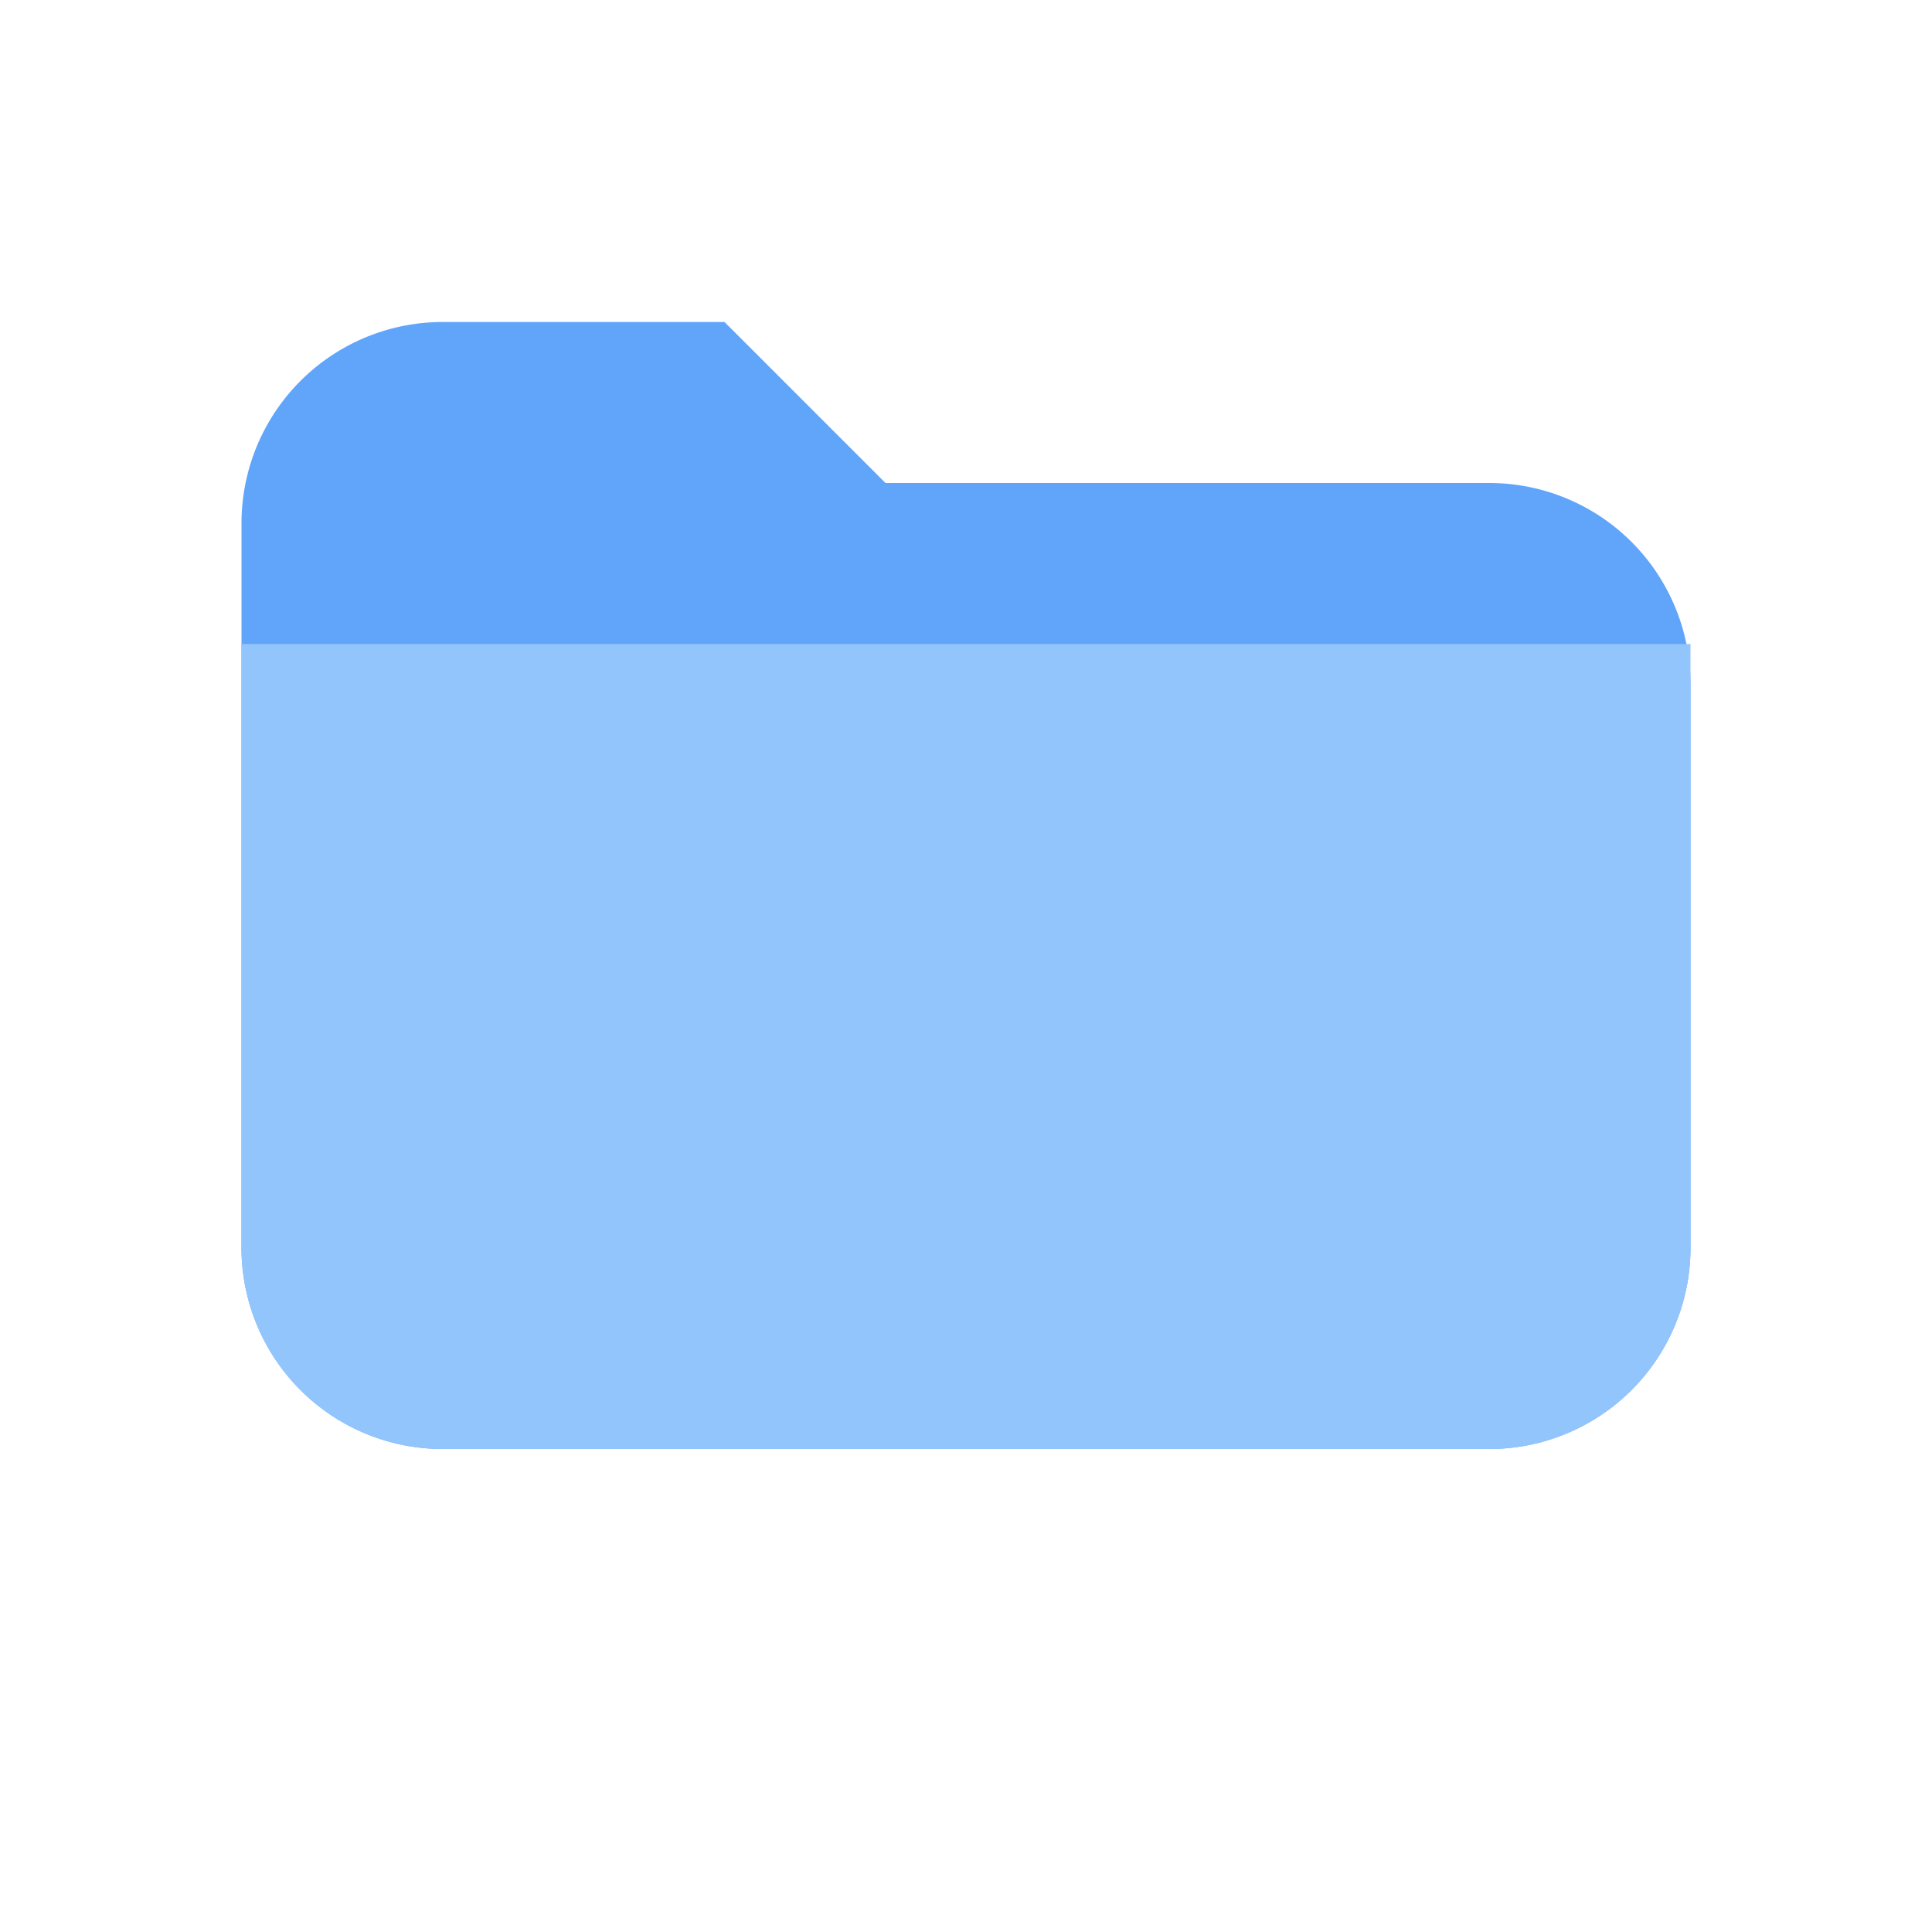
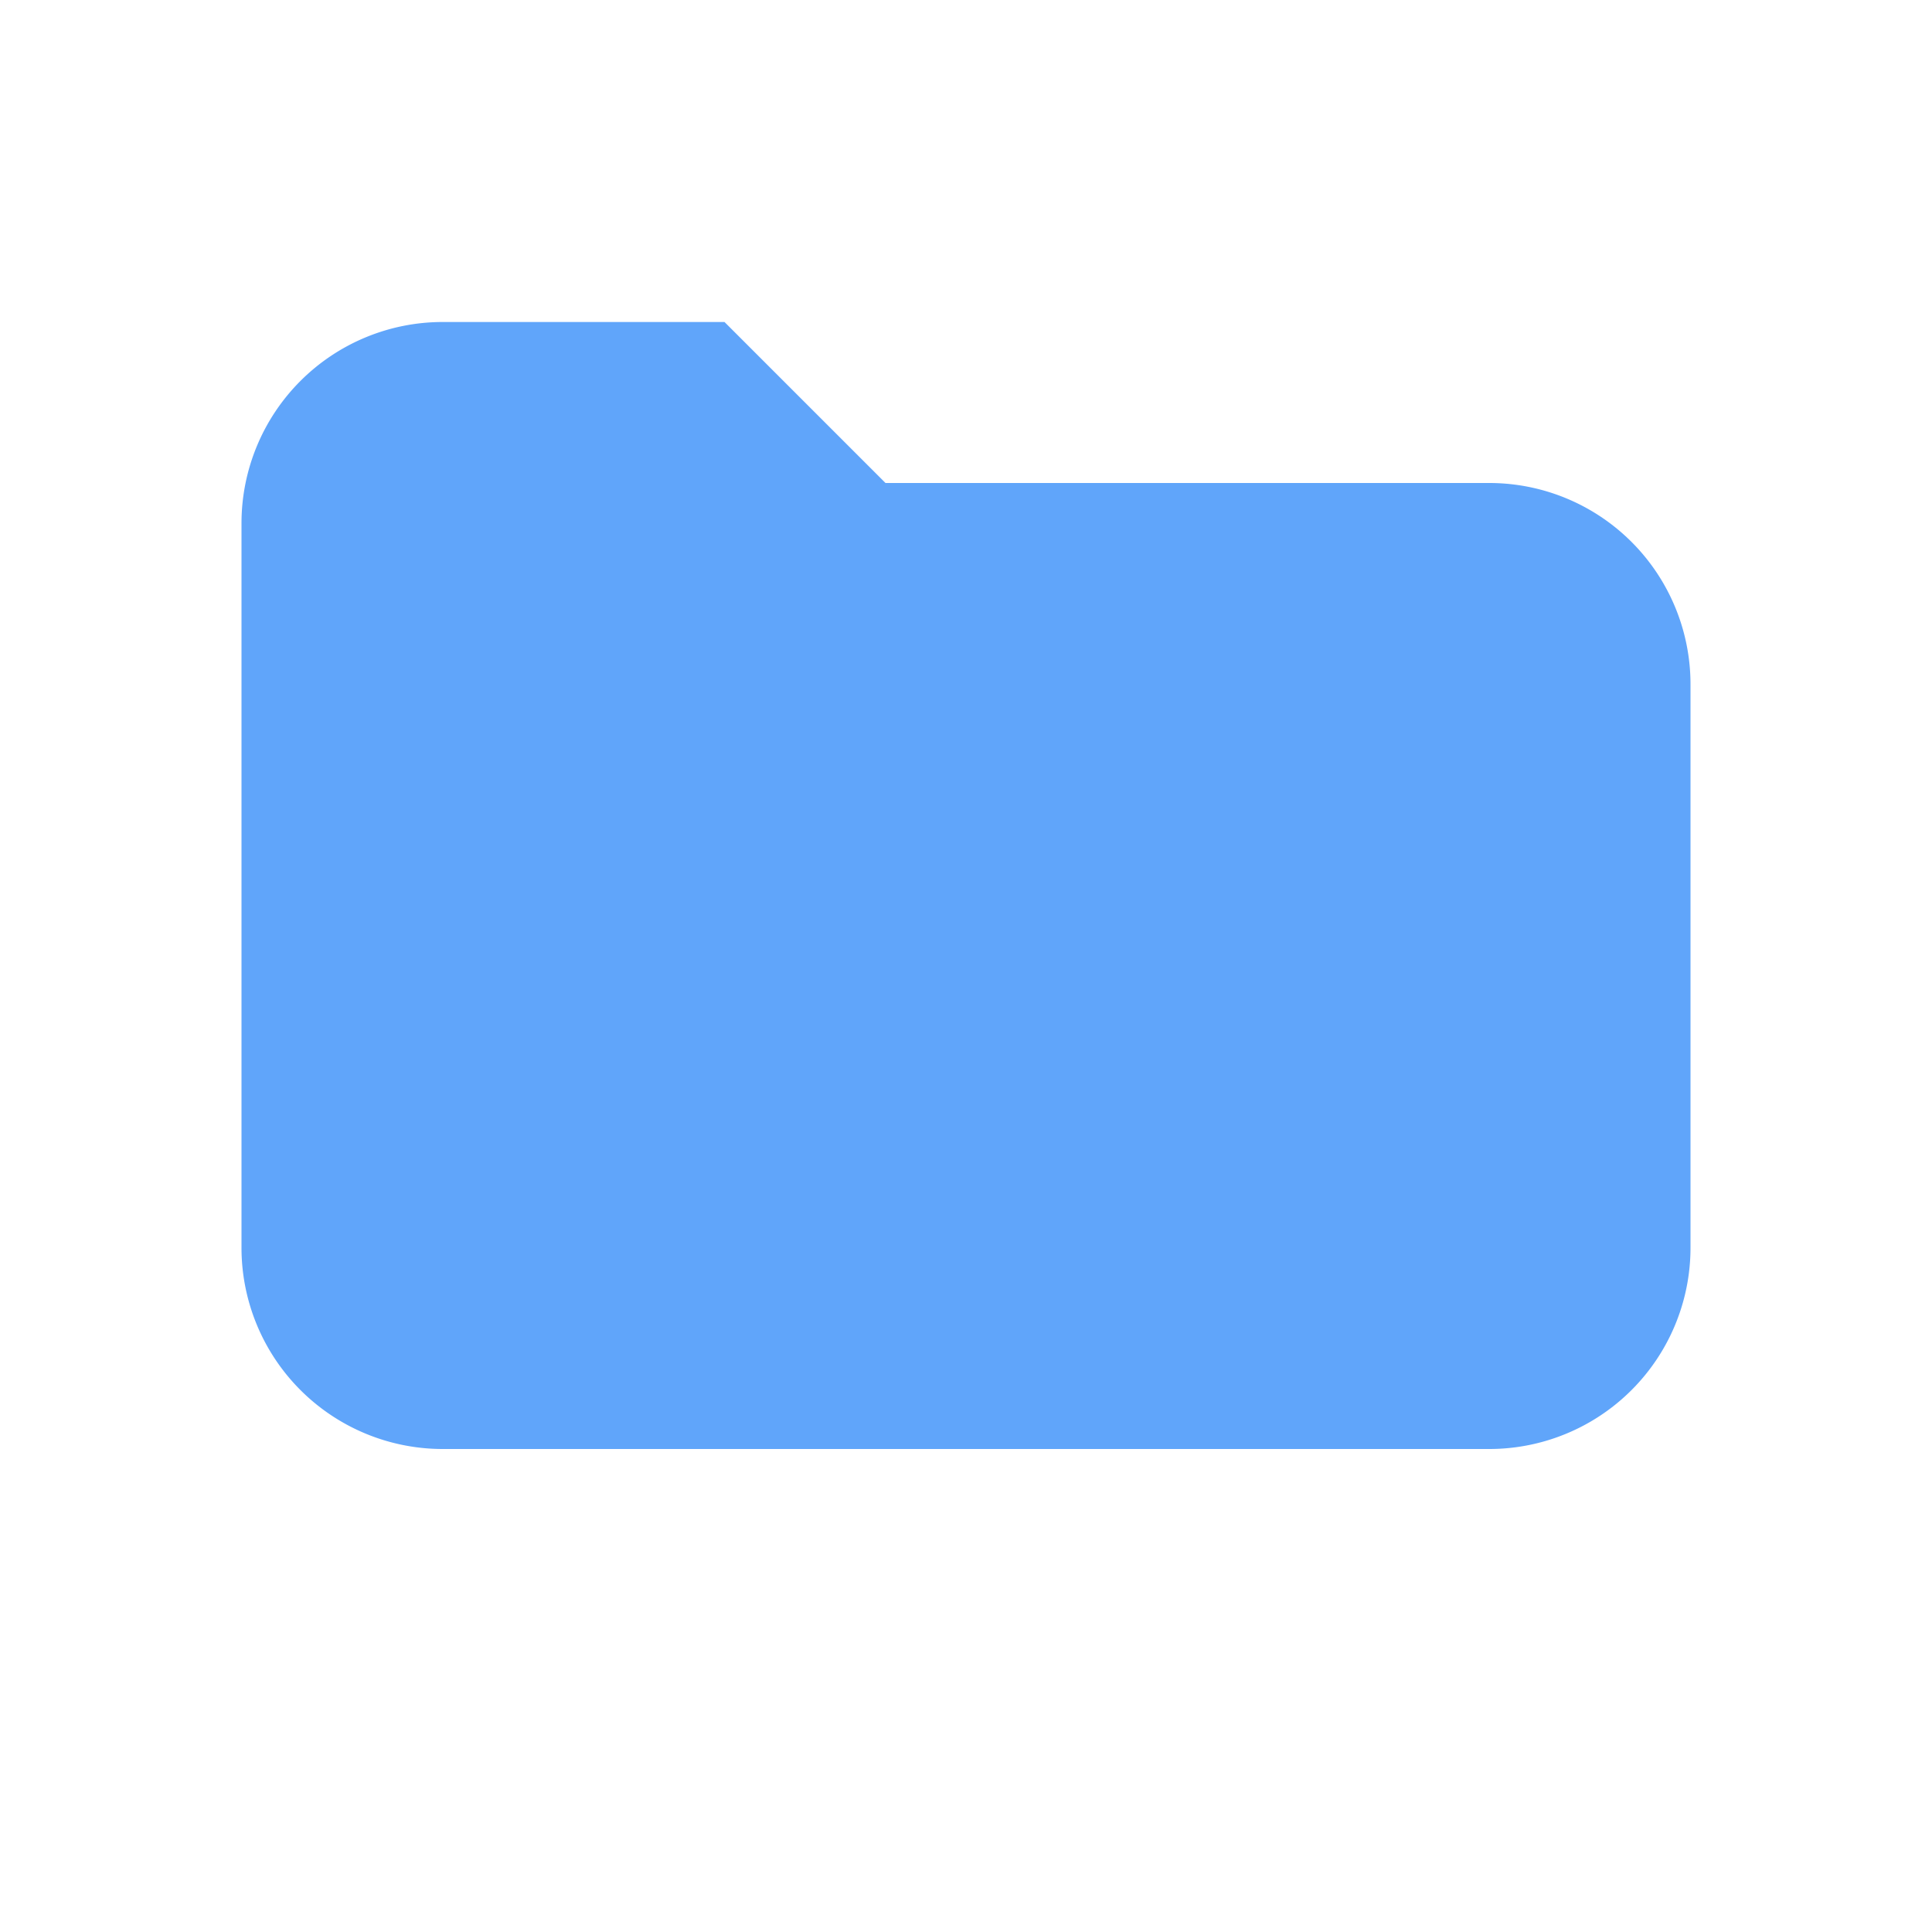
<svg xmlns="http://www.w3.org/2000/svg" width="16" height="16" viewBox="0 0 24 24" fill="none">
  <path d="M3 6.5A2.5 2.5 0 0 1 5.5 4H9l2 2h7.5A2.5 2.5 0 0 1 21 8.5v7A2.5 2.5 0 0 1 18.5 18h-13A2.5 2.5 0 0 1 3 15.5v-9z" fill="#60A5FA" />
-   <path d="M3 8h18v7.5A2.5 2.5 0 0 1 18.5 18h-13A2.5 2.5 0 0 1 3 15.5V8z" fill="#93C5FD" />
</svg>